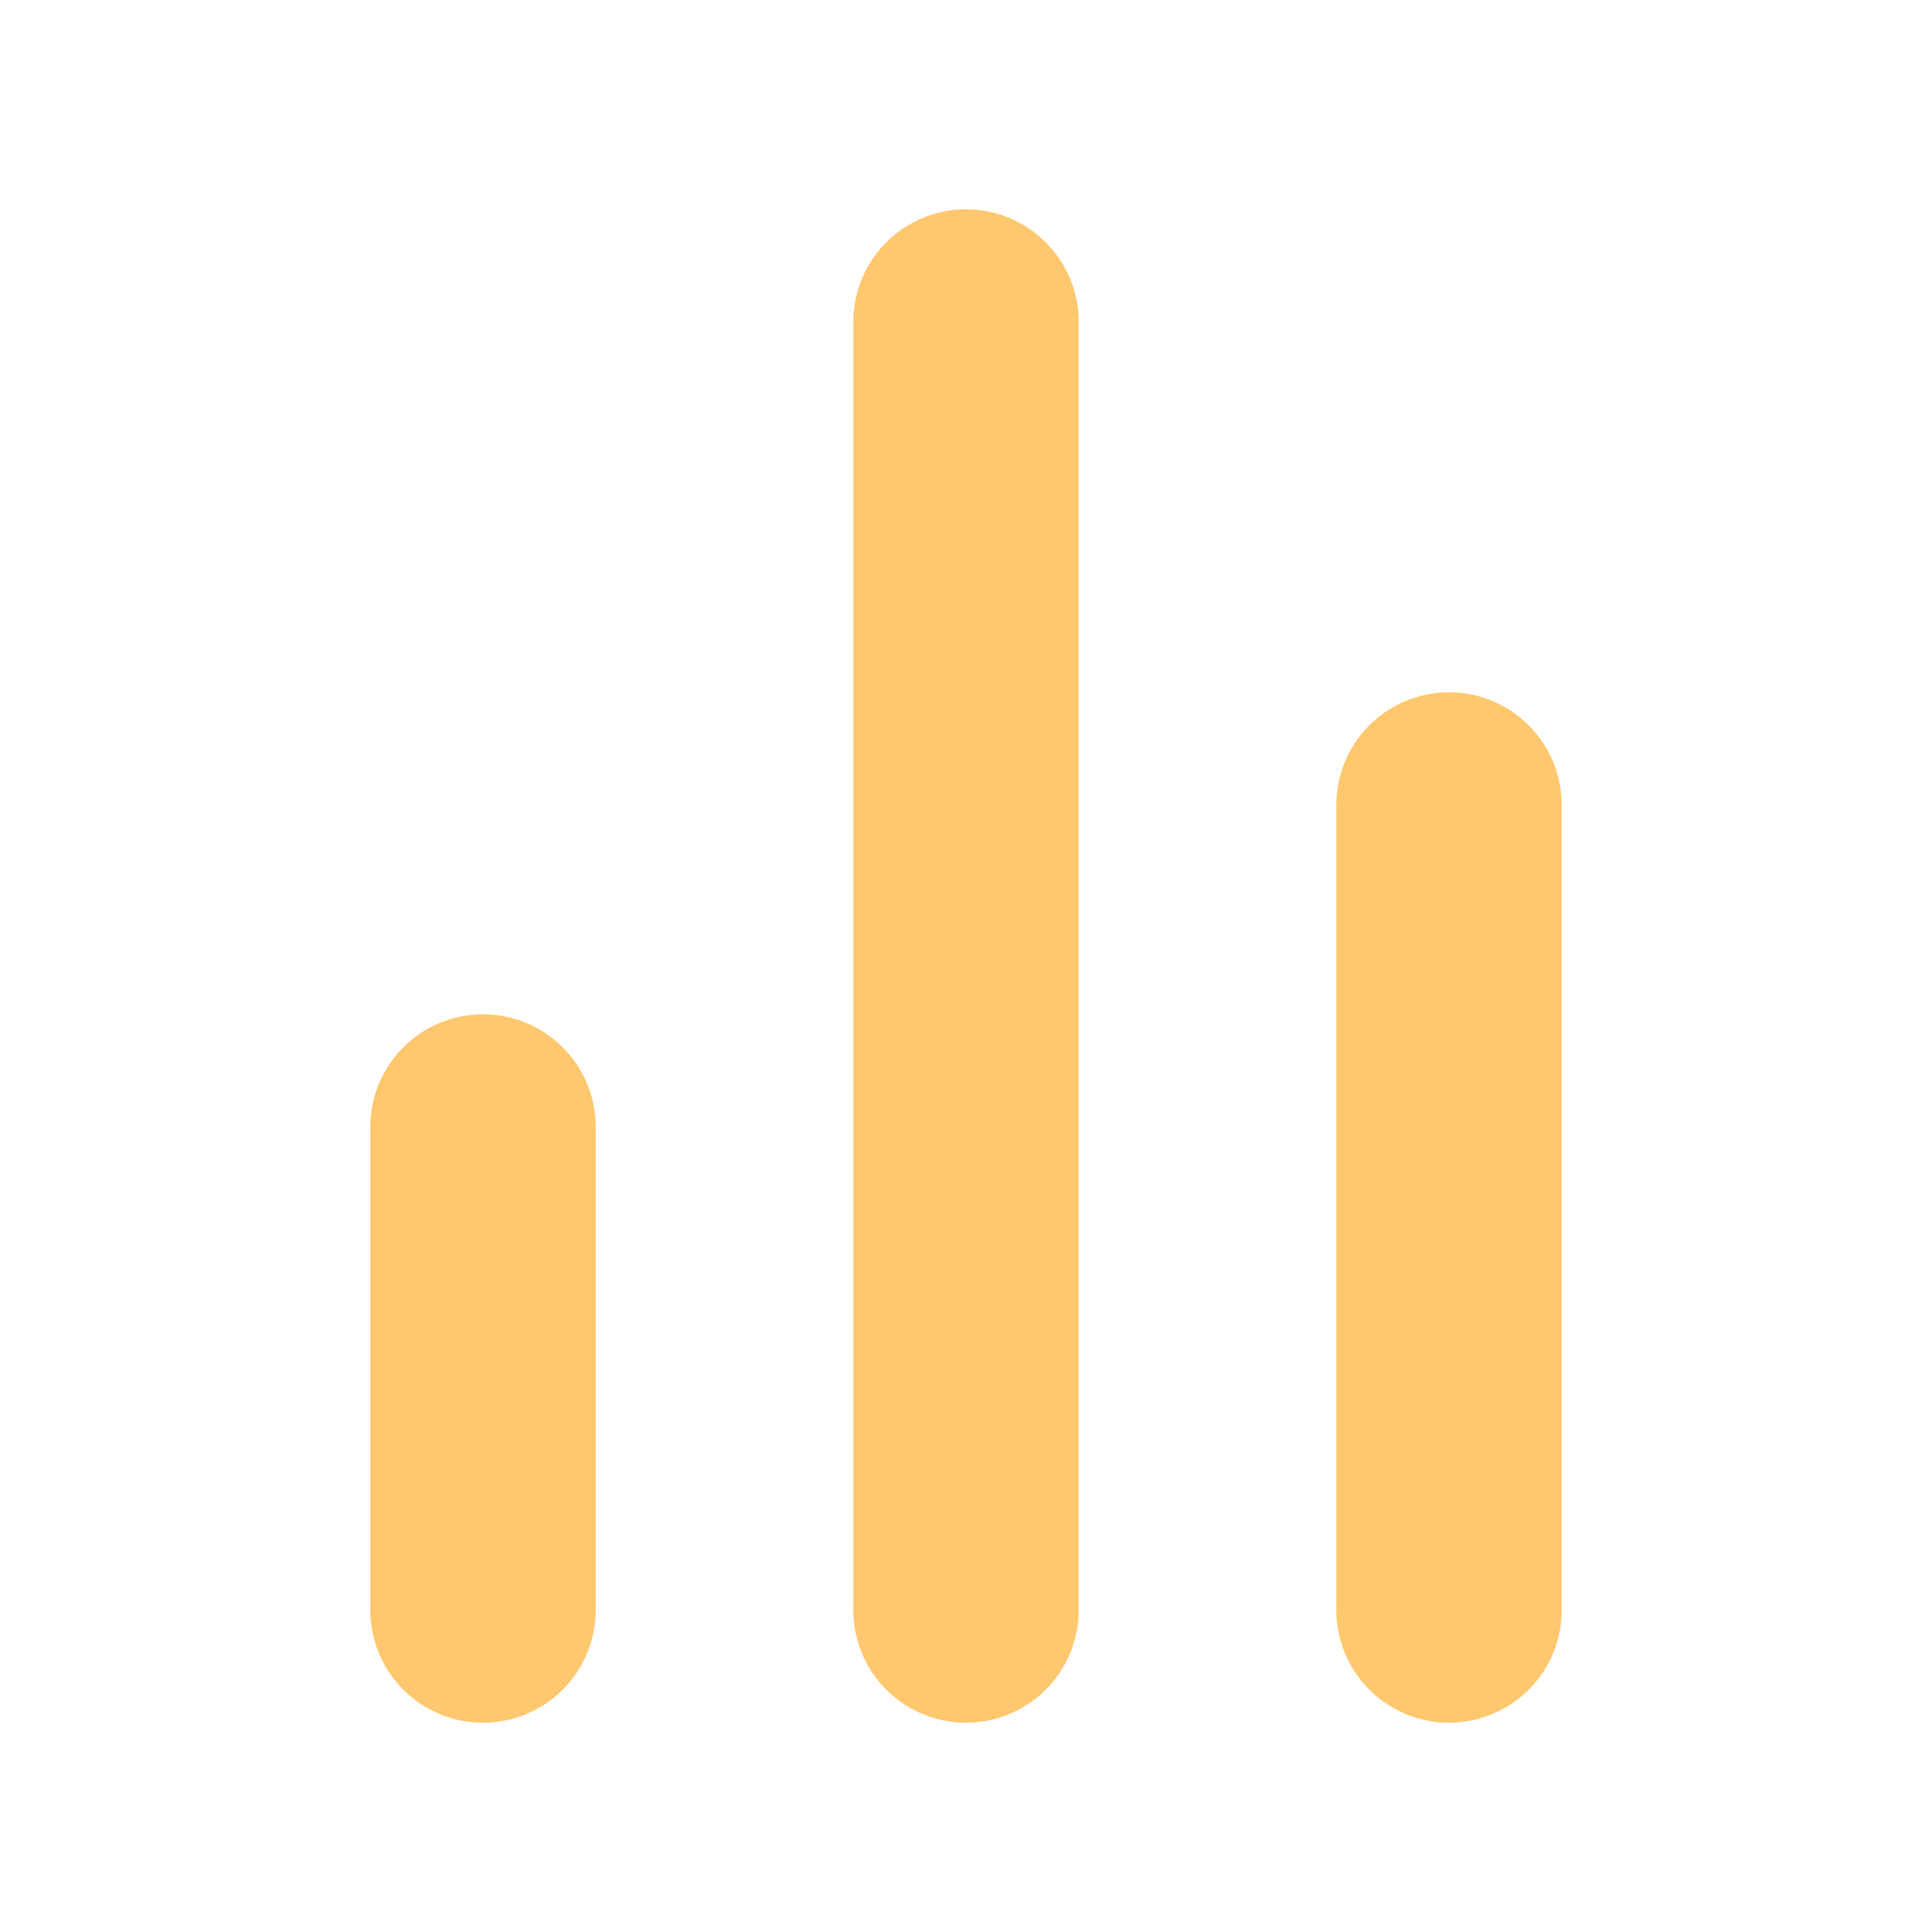
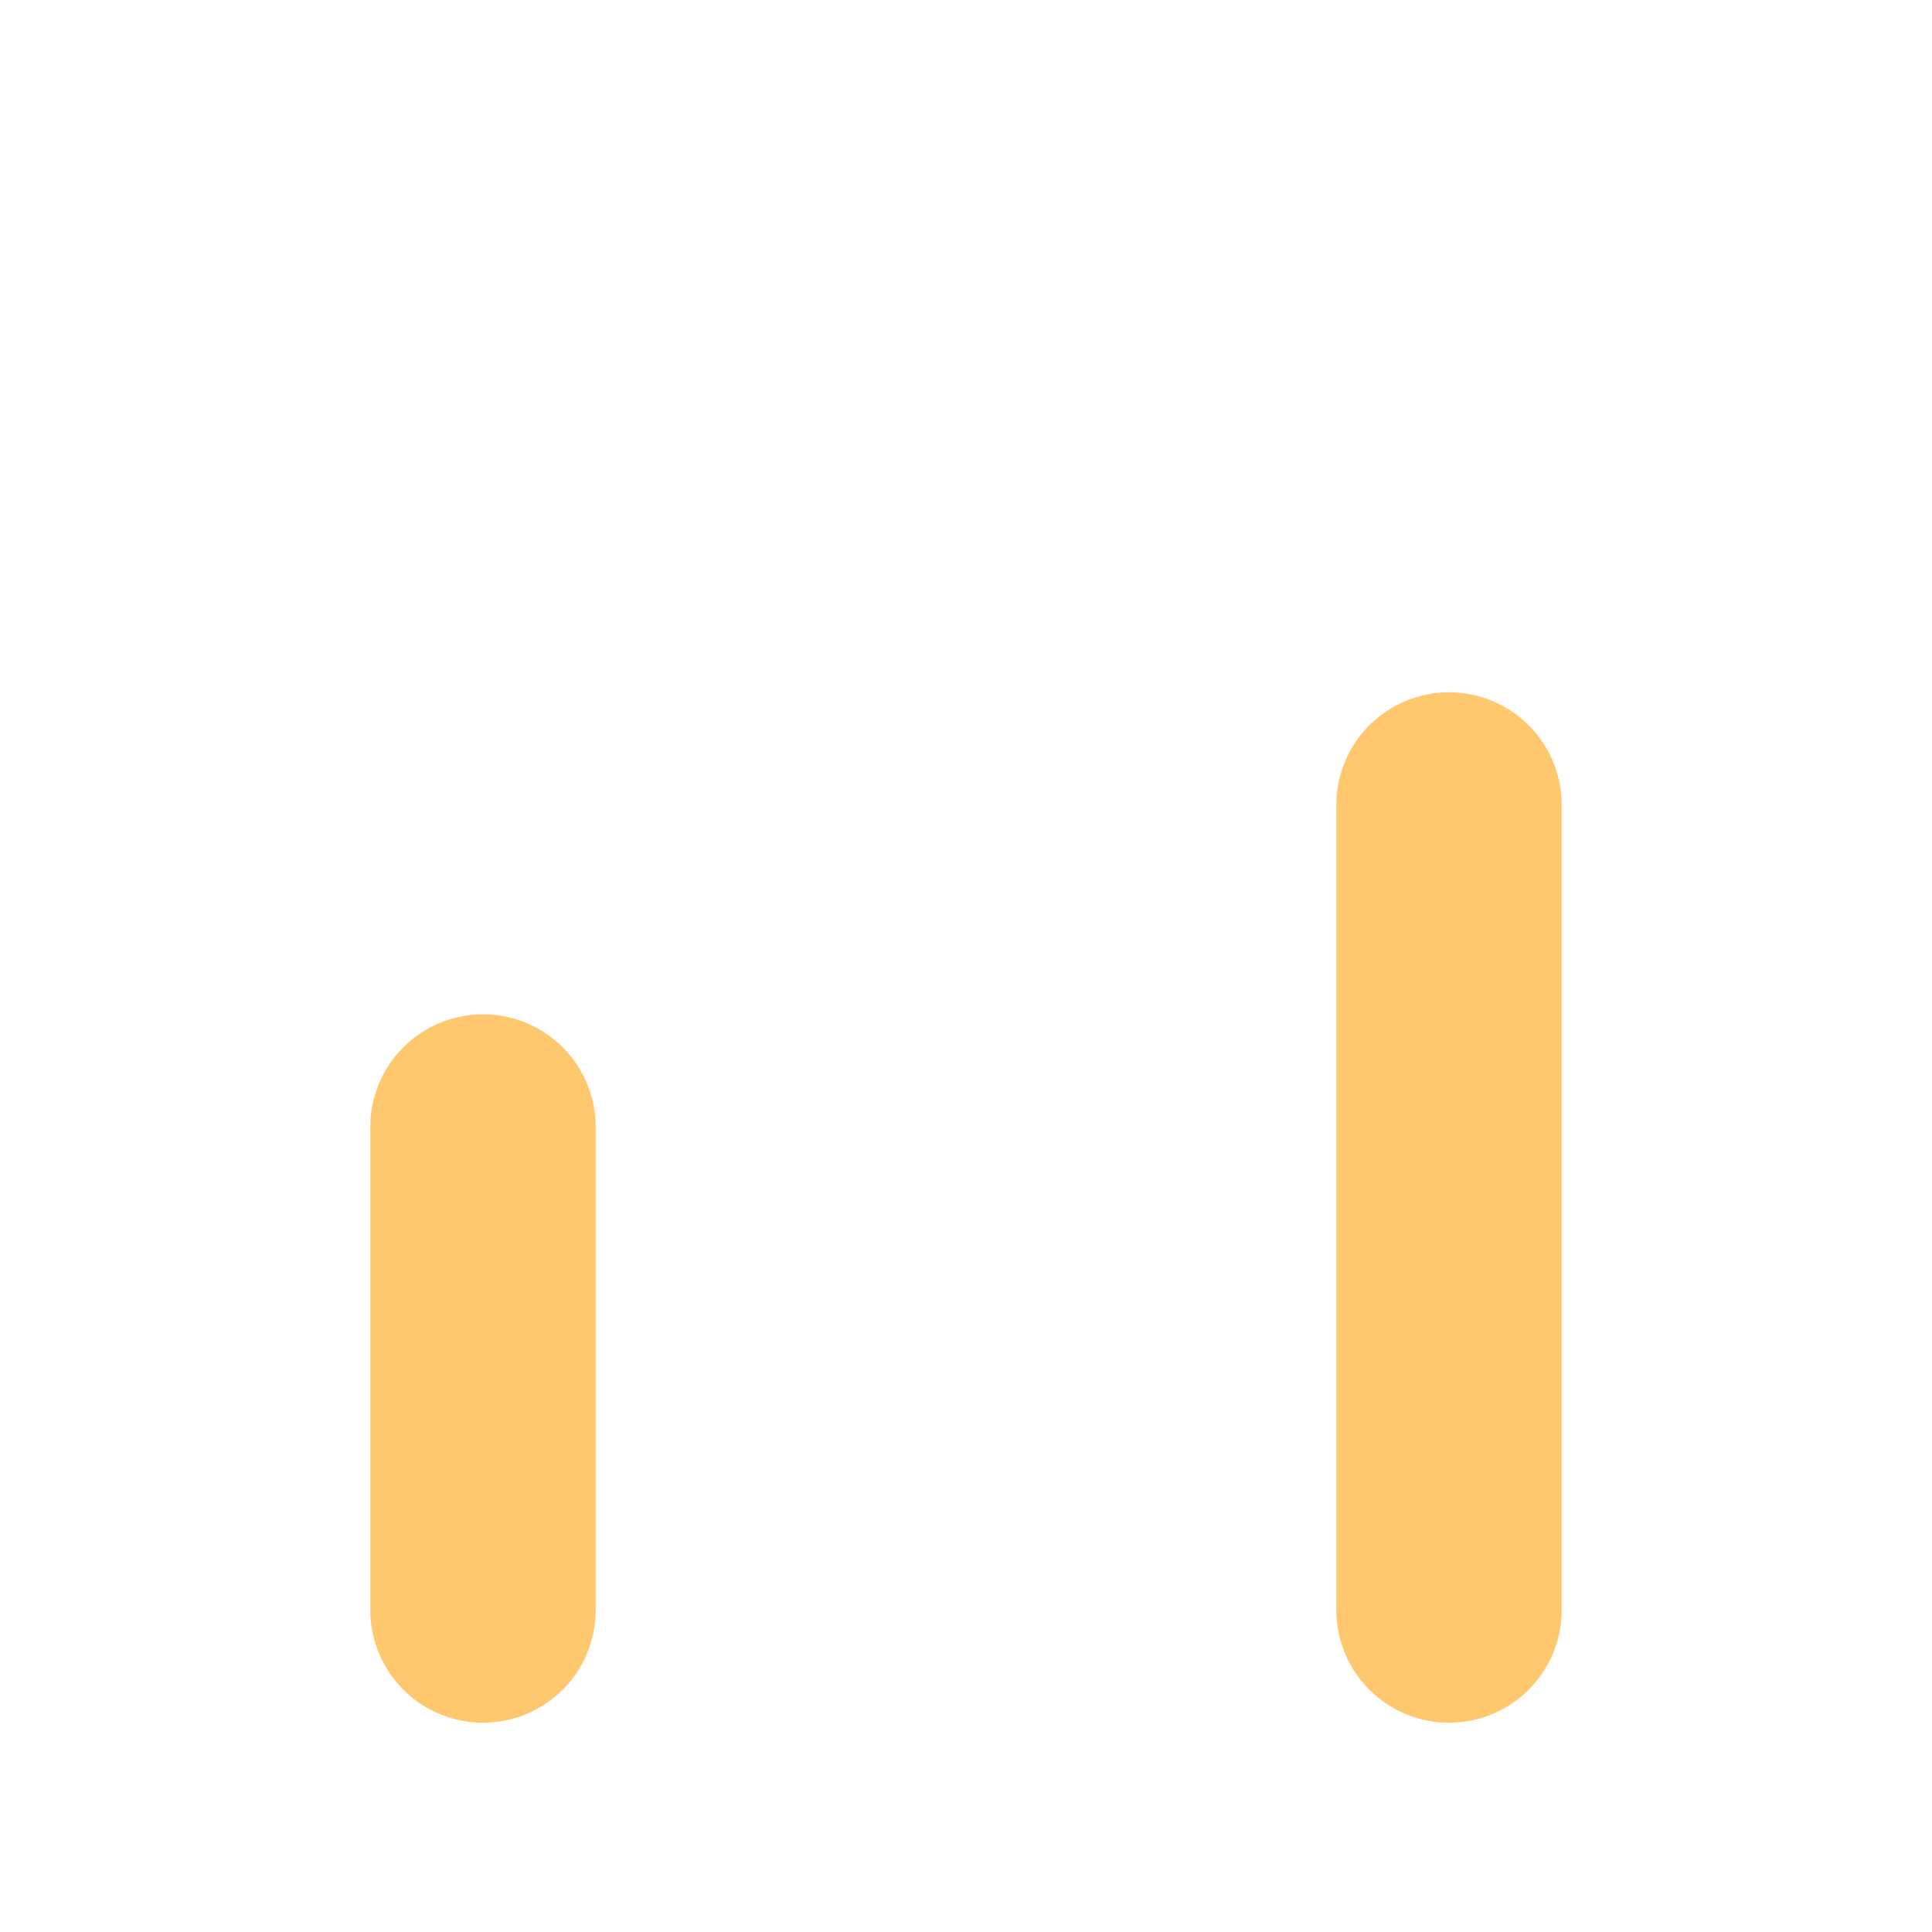
<svg xmlns="http://www.w3.org/2000/svg" width="12" height="12" viewBox="0 0 12 12" fill="none">
-   <path d="M9 10V5M6 10V2M3 10V7" stroke="#FFC76E" stroke-width="1.4" stroke-linecap="round" stroke-linejoin="round" />
+   <path d="M9 10V5M6 10M3 10V7" stroke="#FFC76E" stroke-width="1.4" stroke-linecap="round" stroke-linejoin="round" />
</svg>